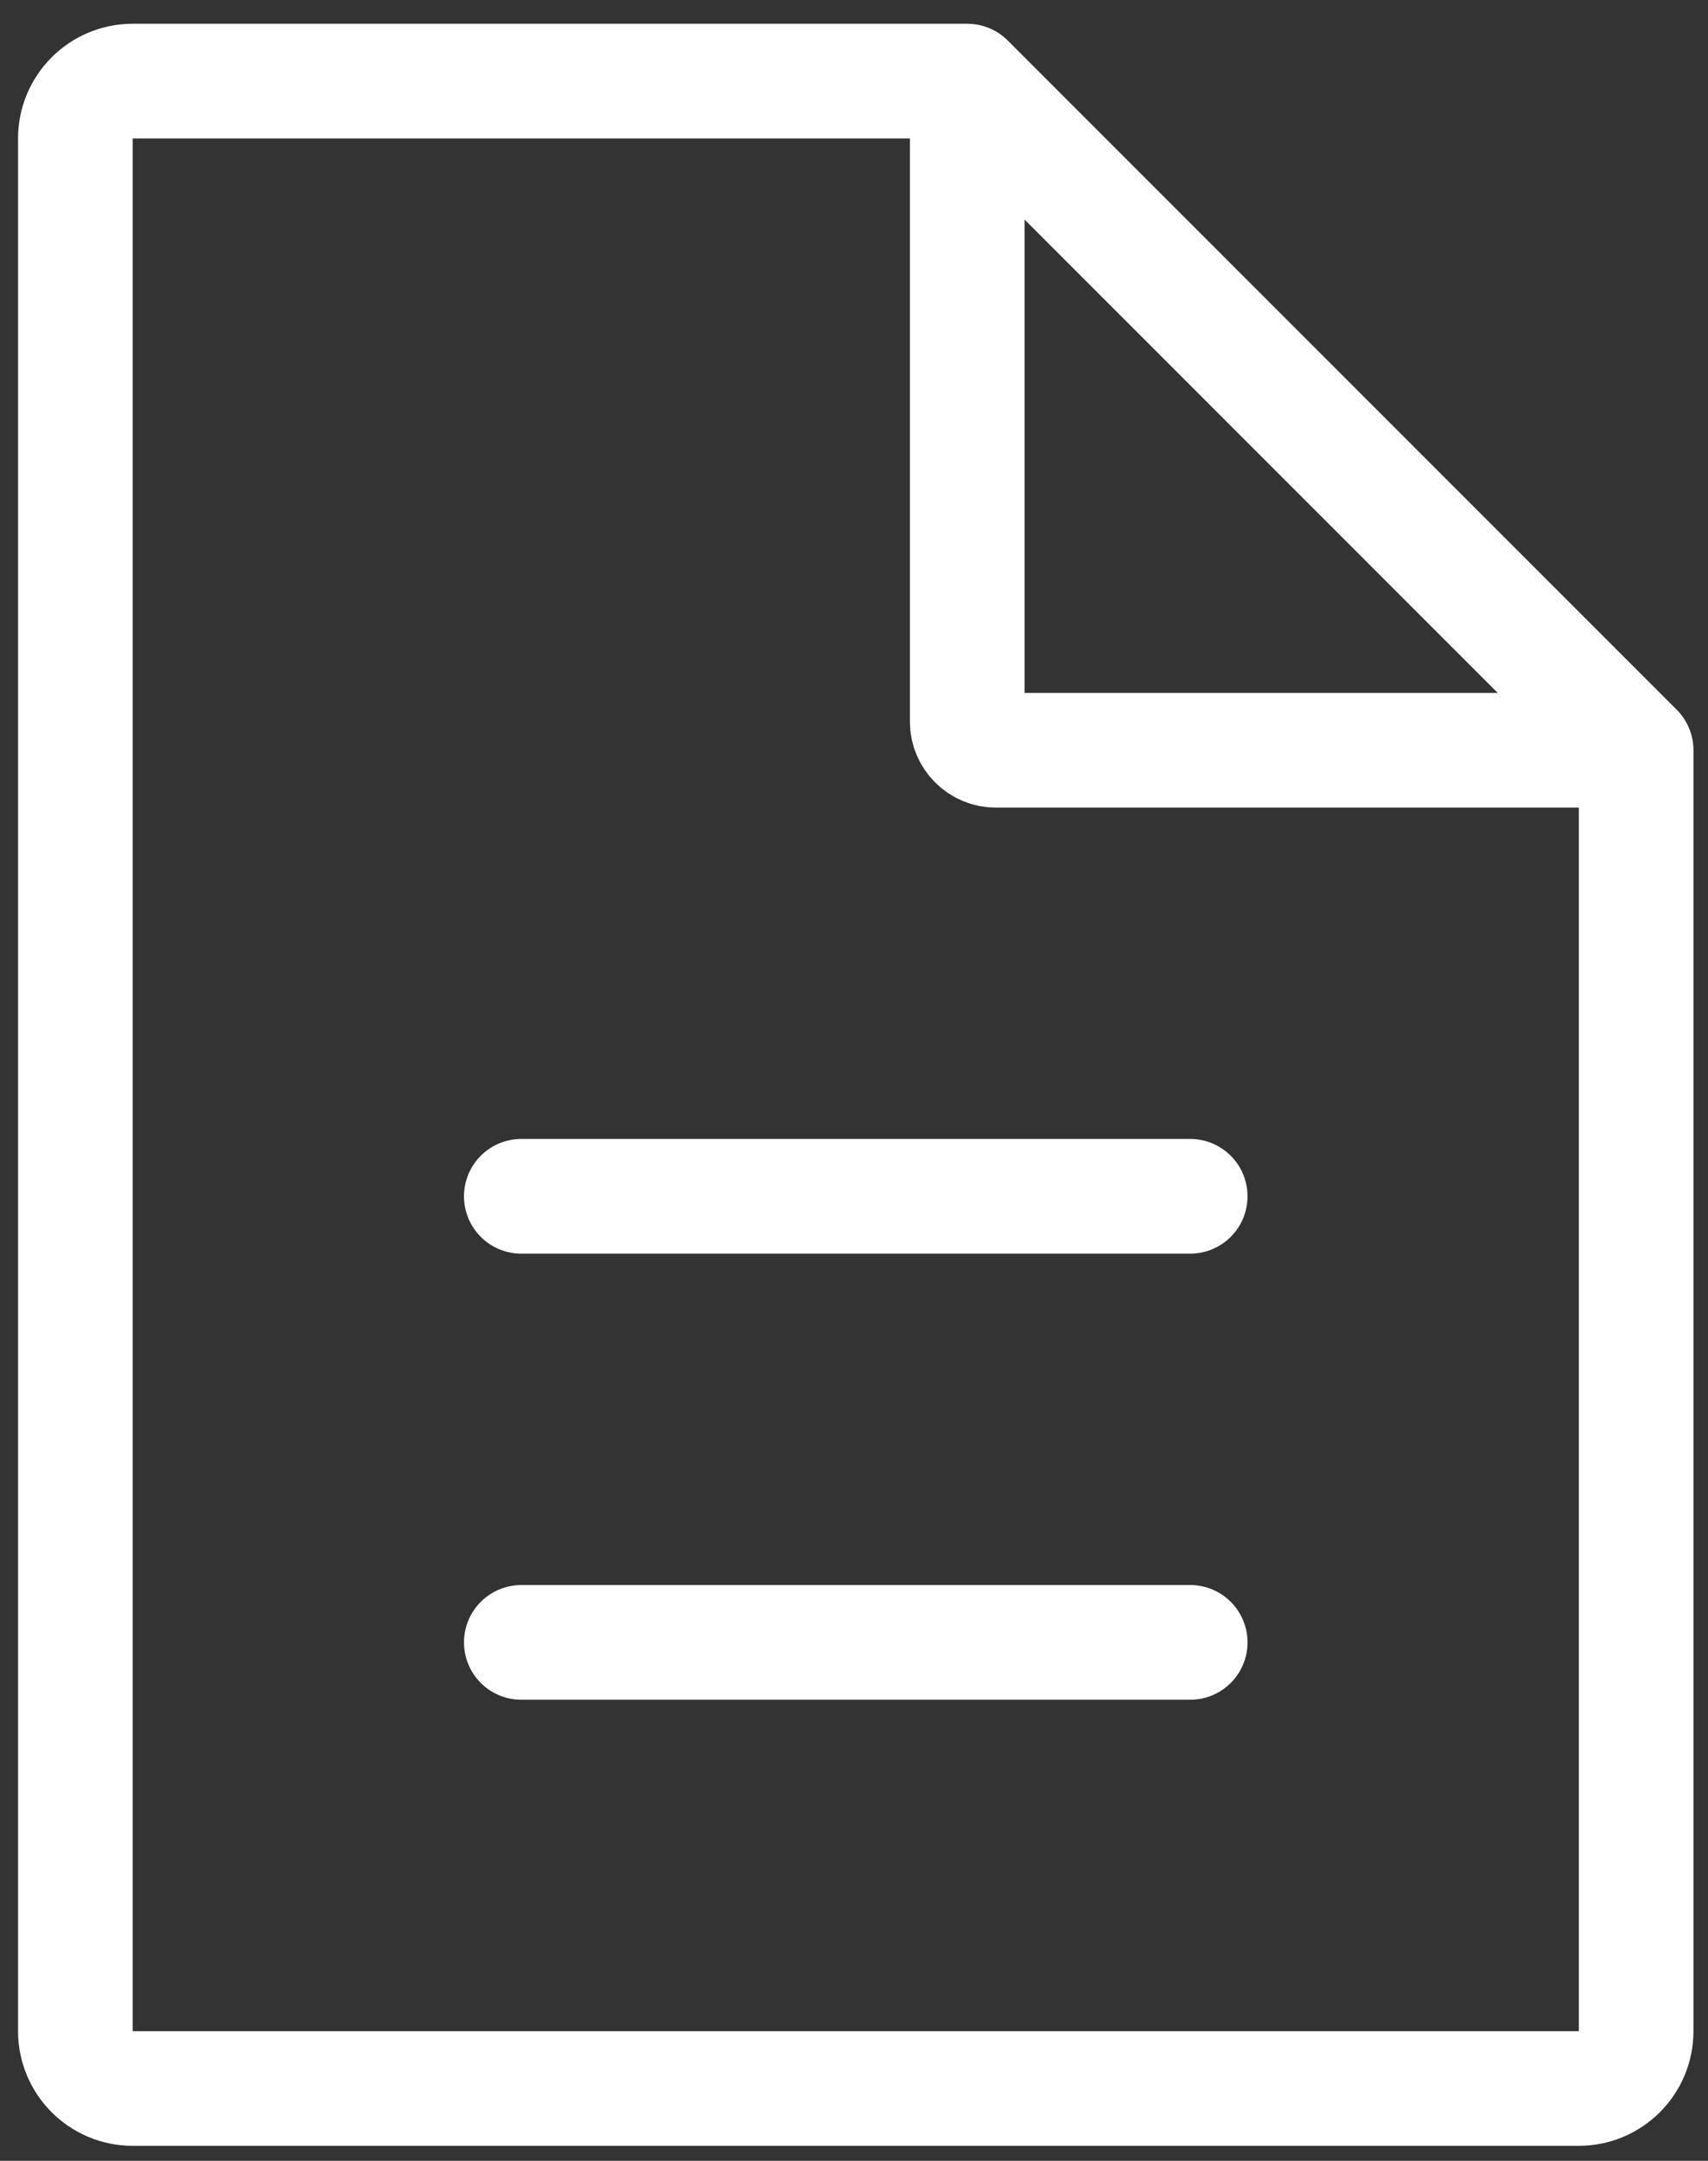
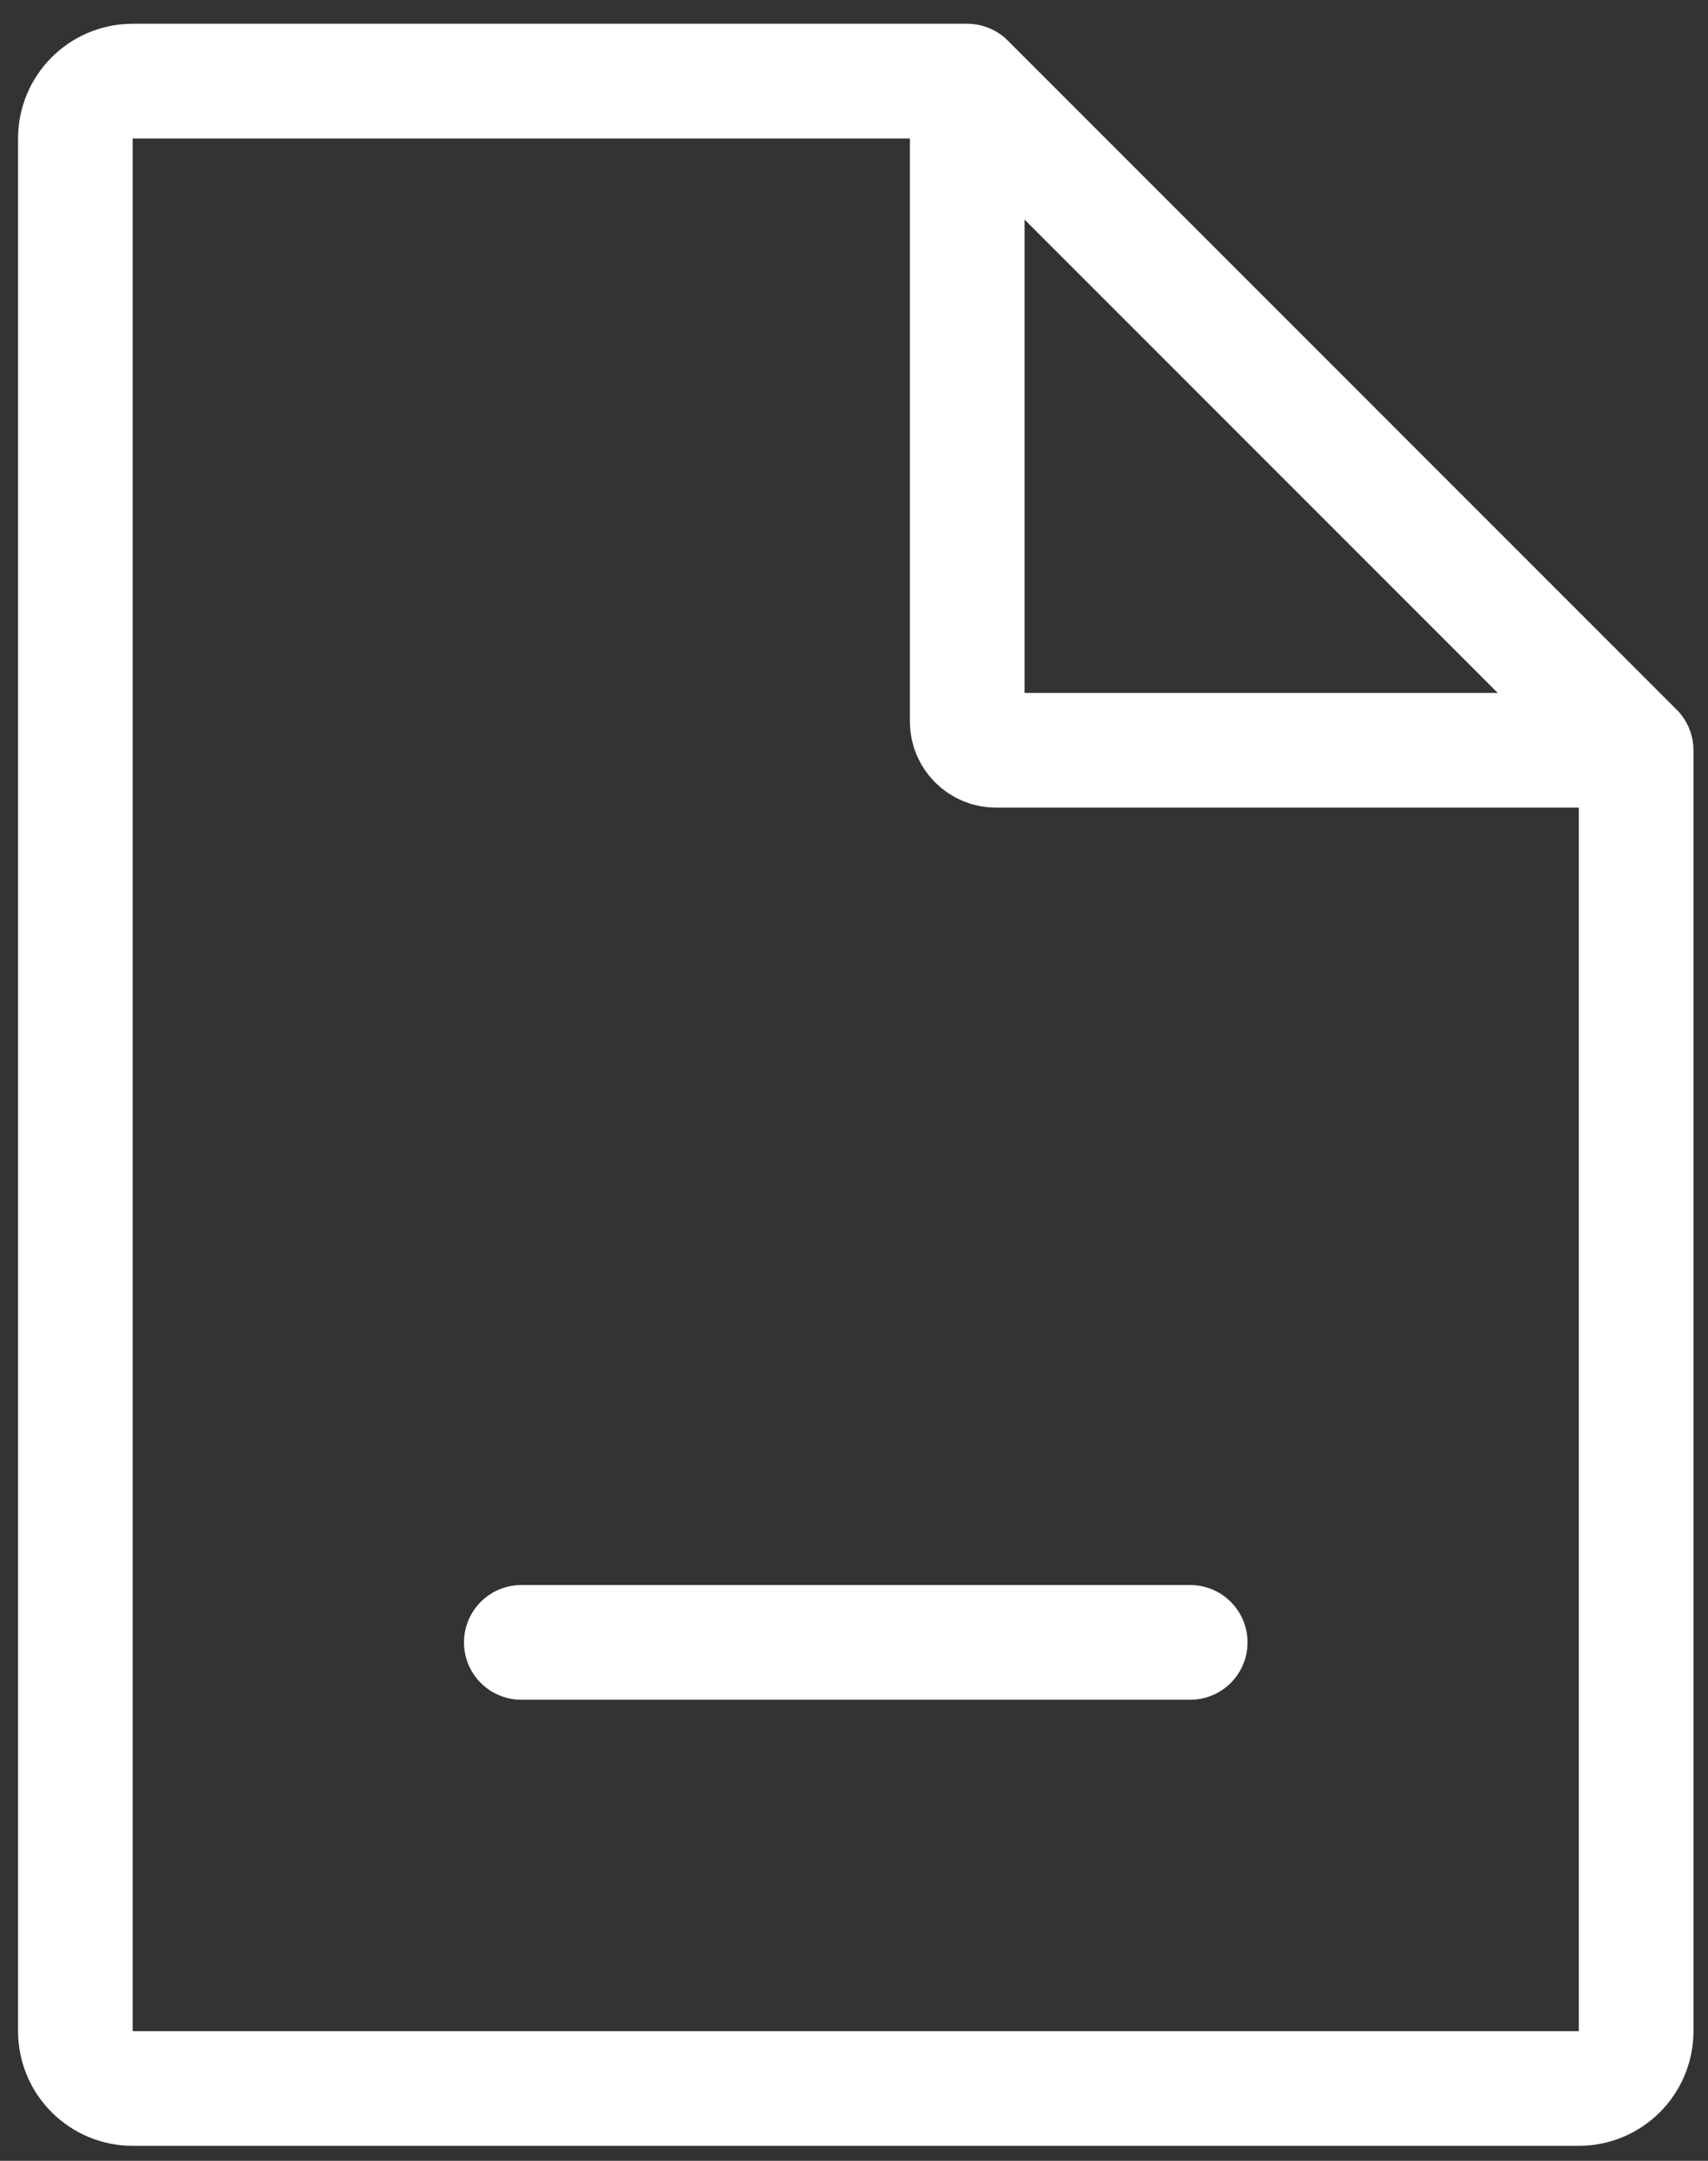
<svg xmlns="http://www.w3.org/2000/svg" width="68" height="86" viewBox="0 0 68 86" fill="none">
  <rect x="0" y="0" width="68" height="86" fill="#333333" stroke="none" />
-   <path d="M38.508 3.228H5.284C4.023 3.228 3.001 4.25 3.001 5.511V80.837C3.001 82.098 4.023 83.12 5.284 83.12H62.856C64.117 83.12 65.139 82.098 65.139 80.837V29.859M38.508 3.228L65.139 29.859M38.508 3.228V28.717C38.508 29.348 39.019 29.859 39.65 29.859H65.139M20.755 47.612H47.385M20.755 65.366H47.385" stroke="white" stroke-width="4.565" stroke-linecap="round" stroke-linejoin="round" />
+   <path d="M38.508 3.228H5.284C4.023 3.228 3.001 4.25 3.001 5.511V80.837C3.001 82.098 4.023 83.12 5.284 83.12H62.856C64.117 83.12 65.139 82.098 65.139 80.837V29.859M38.508 3.228L65.139 29.859M38.508 3.228V28.717C38.508 29.348 39.019 29.859 39.65 29.859H65.139M20.755 47.612M20.755 65.366H47.385" stroke="white" stroke-width="4.565" stroke-linecap="round" stroke-linejoin="round" />
</svg>